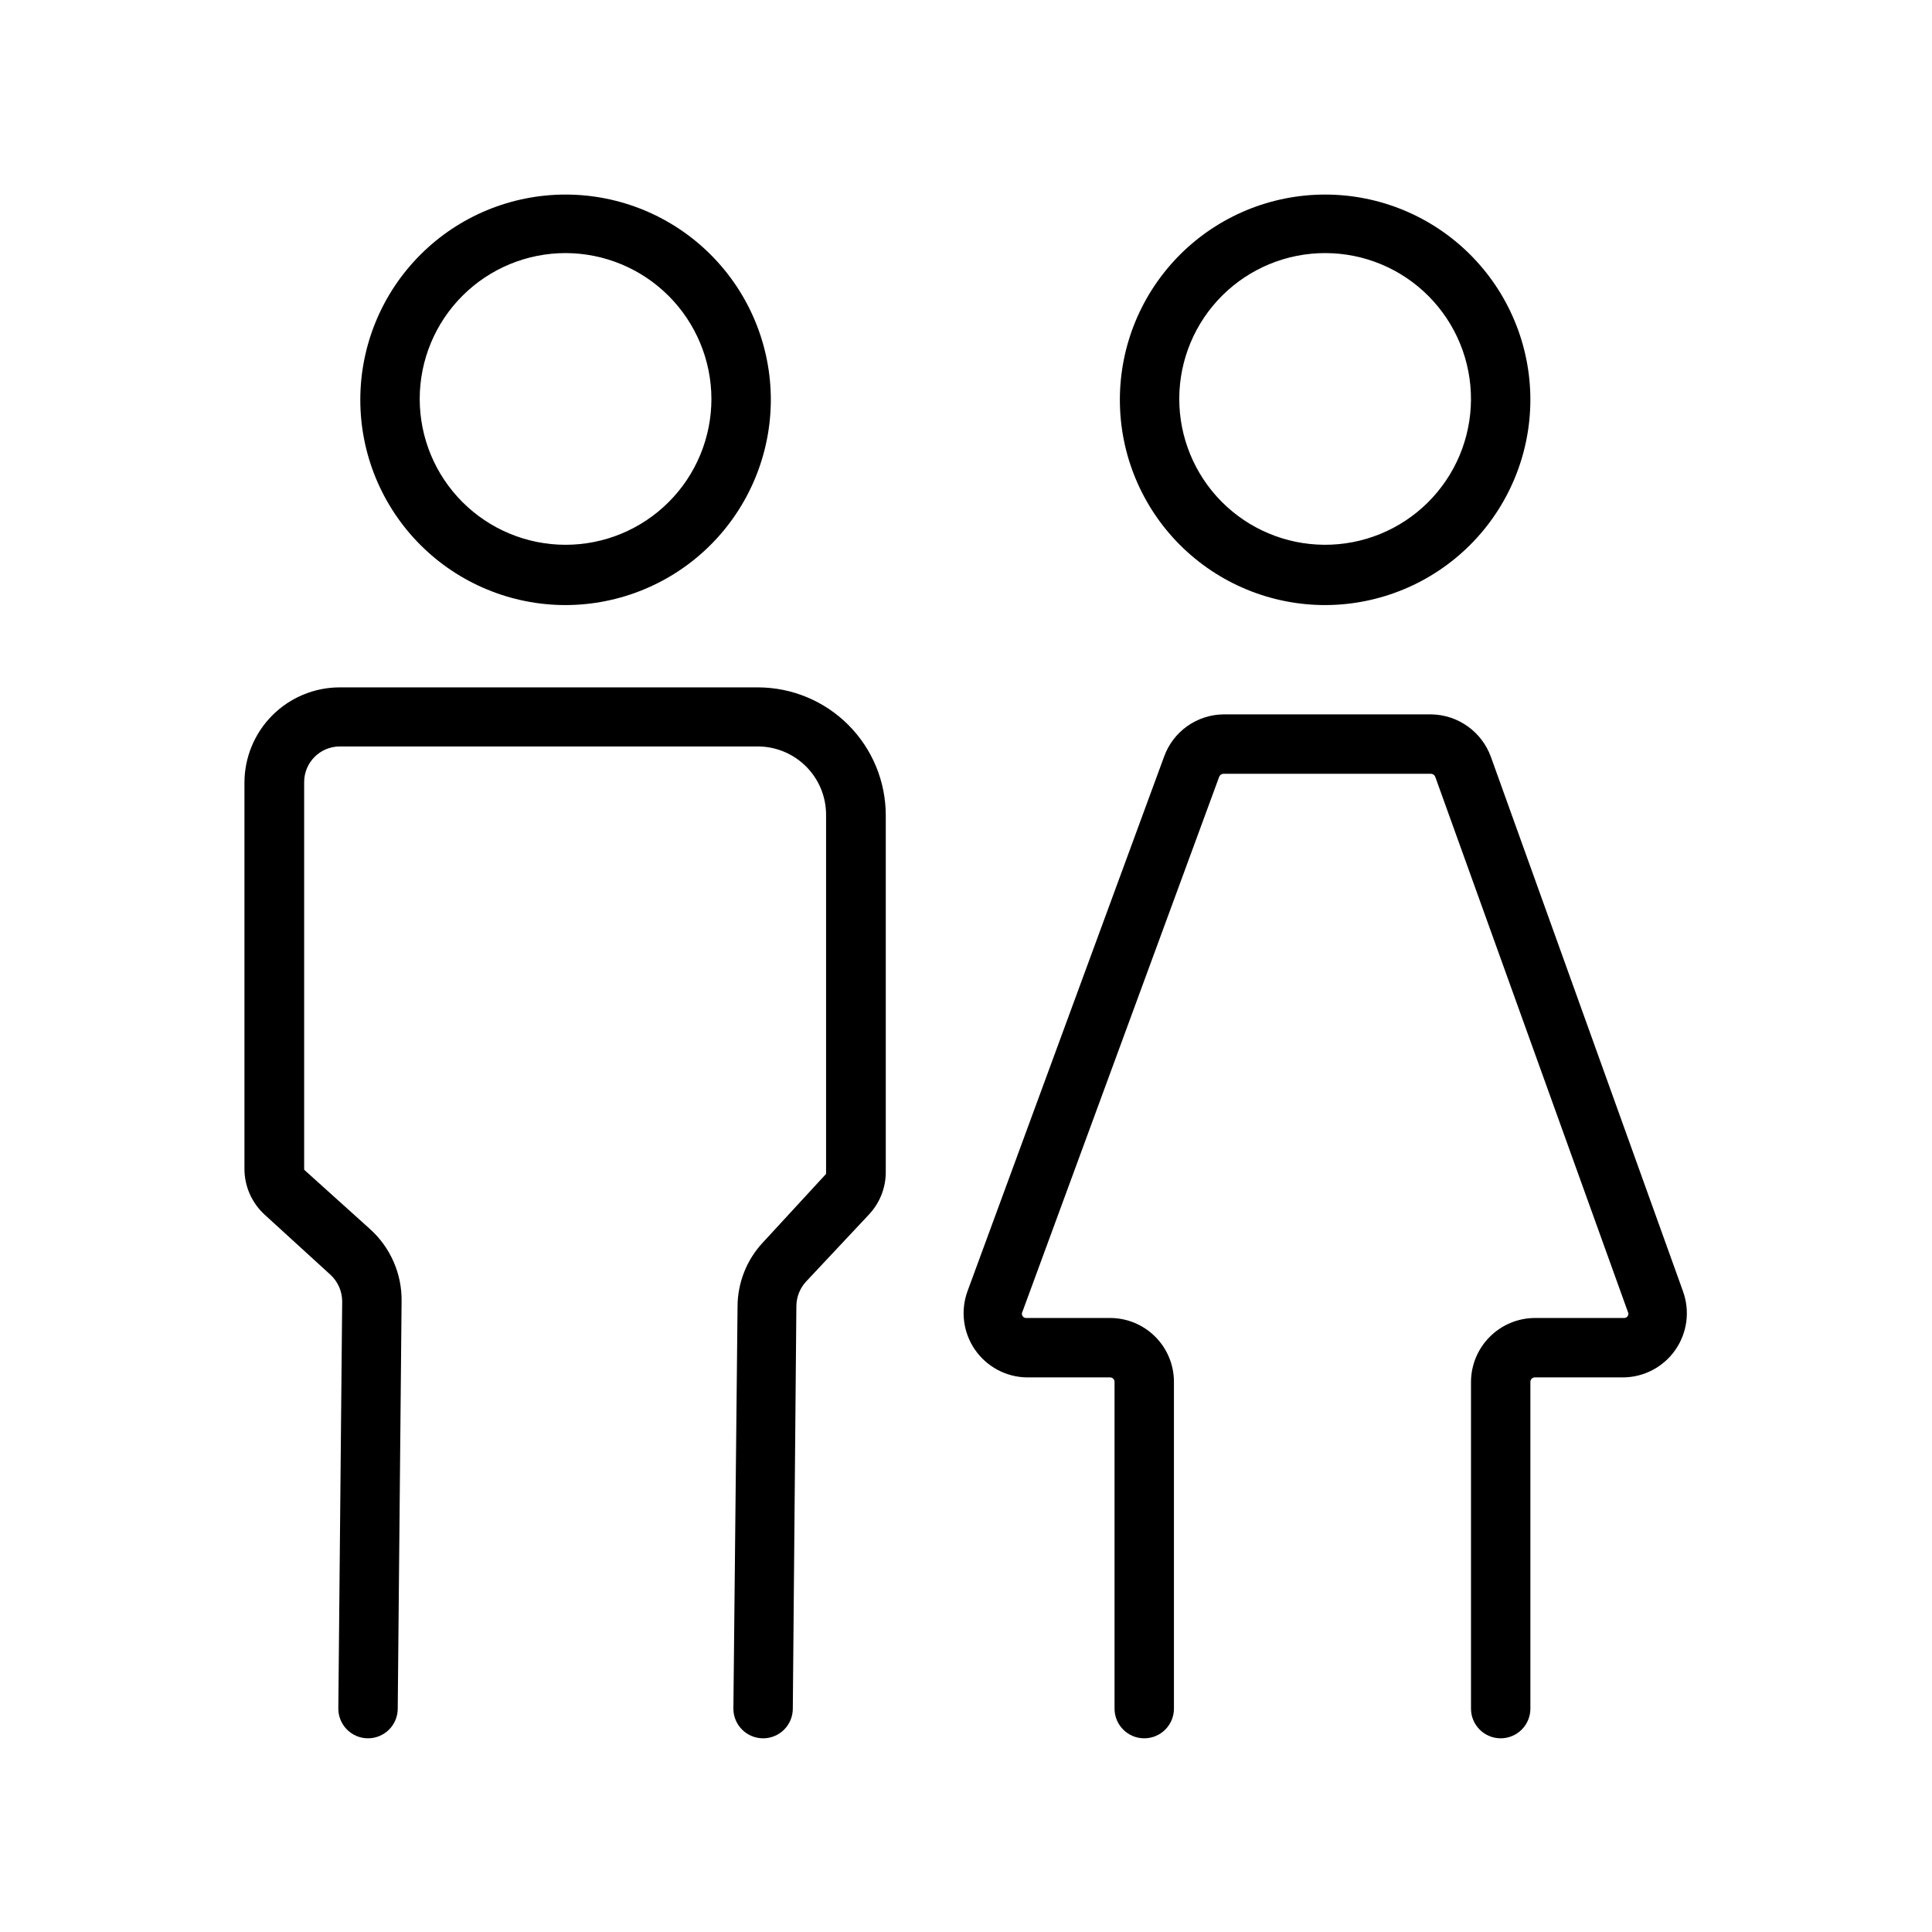
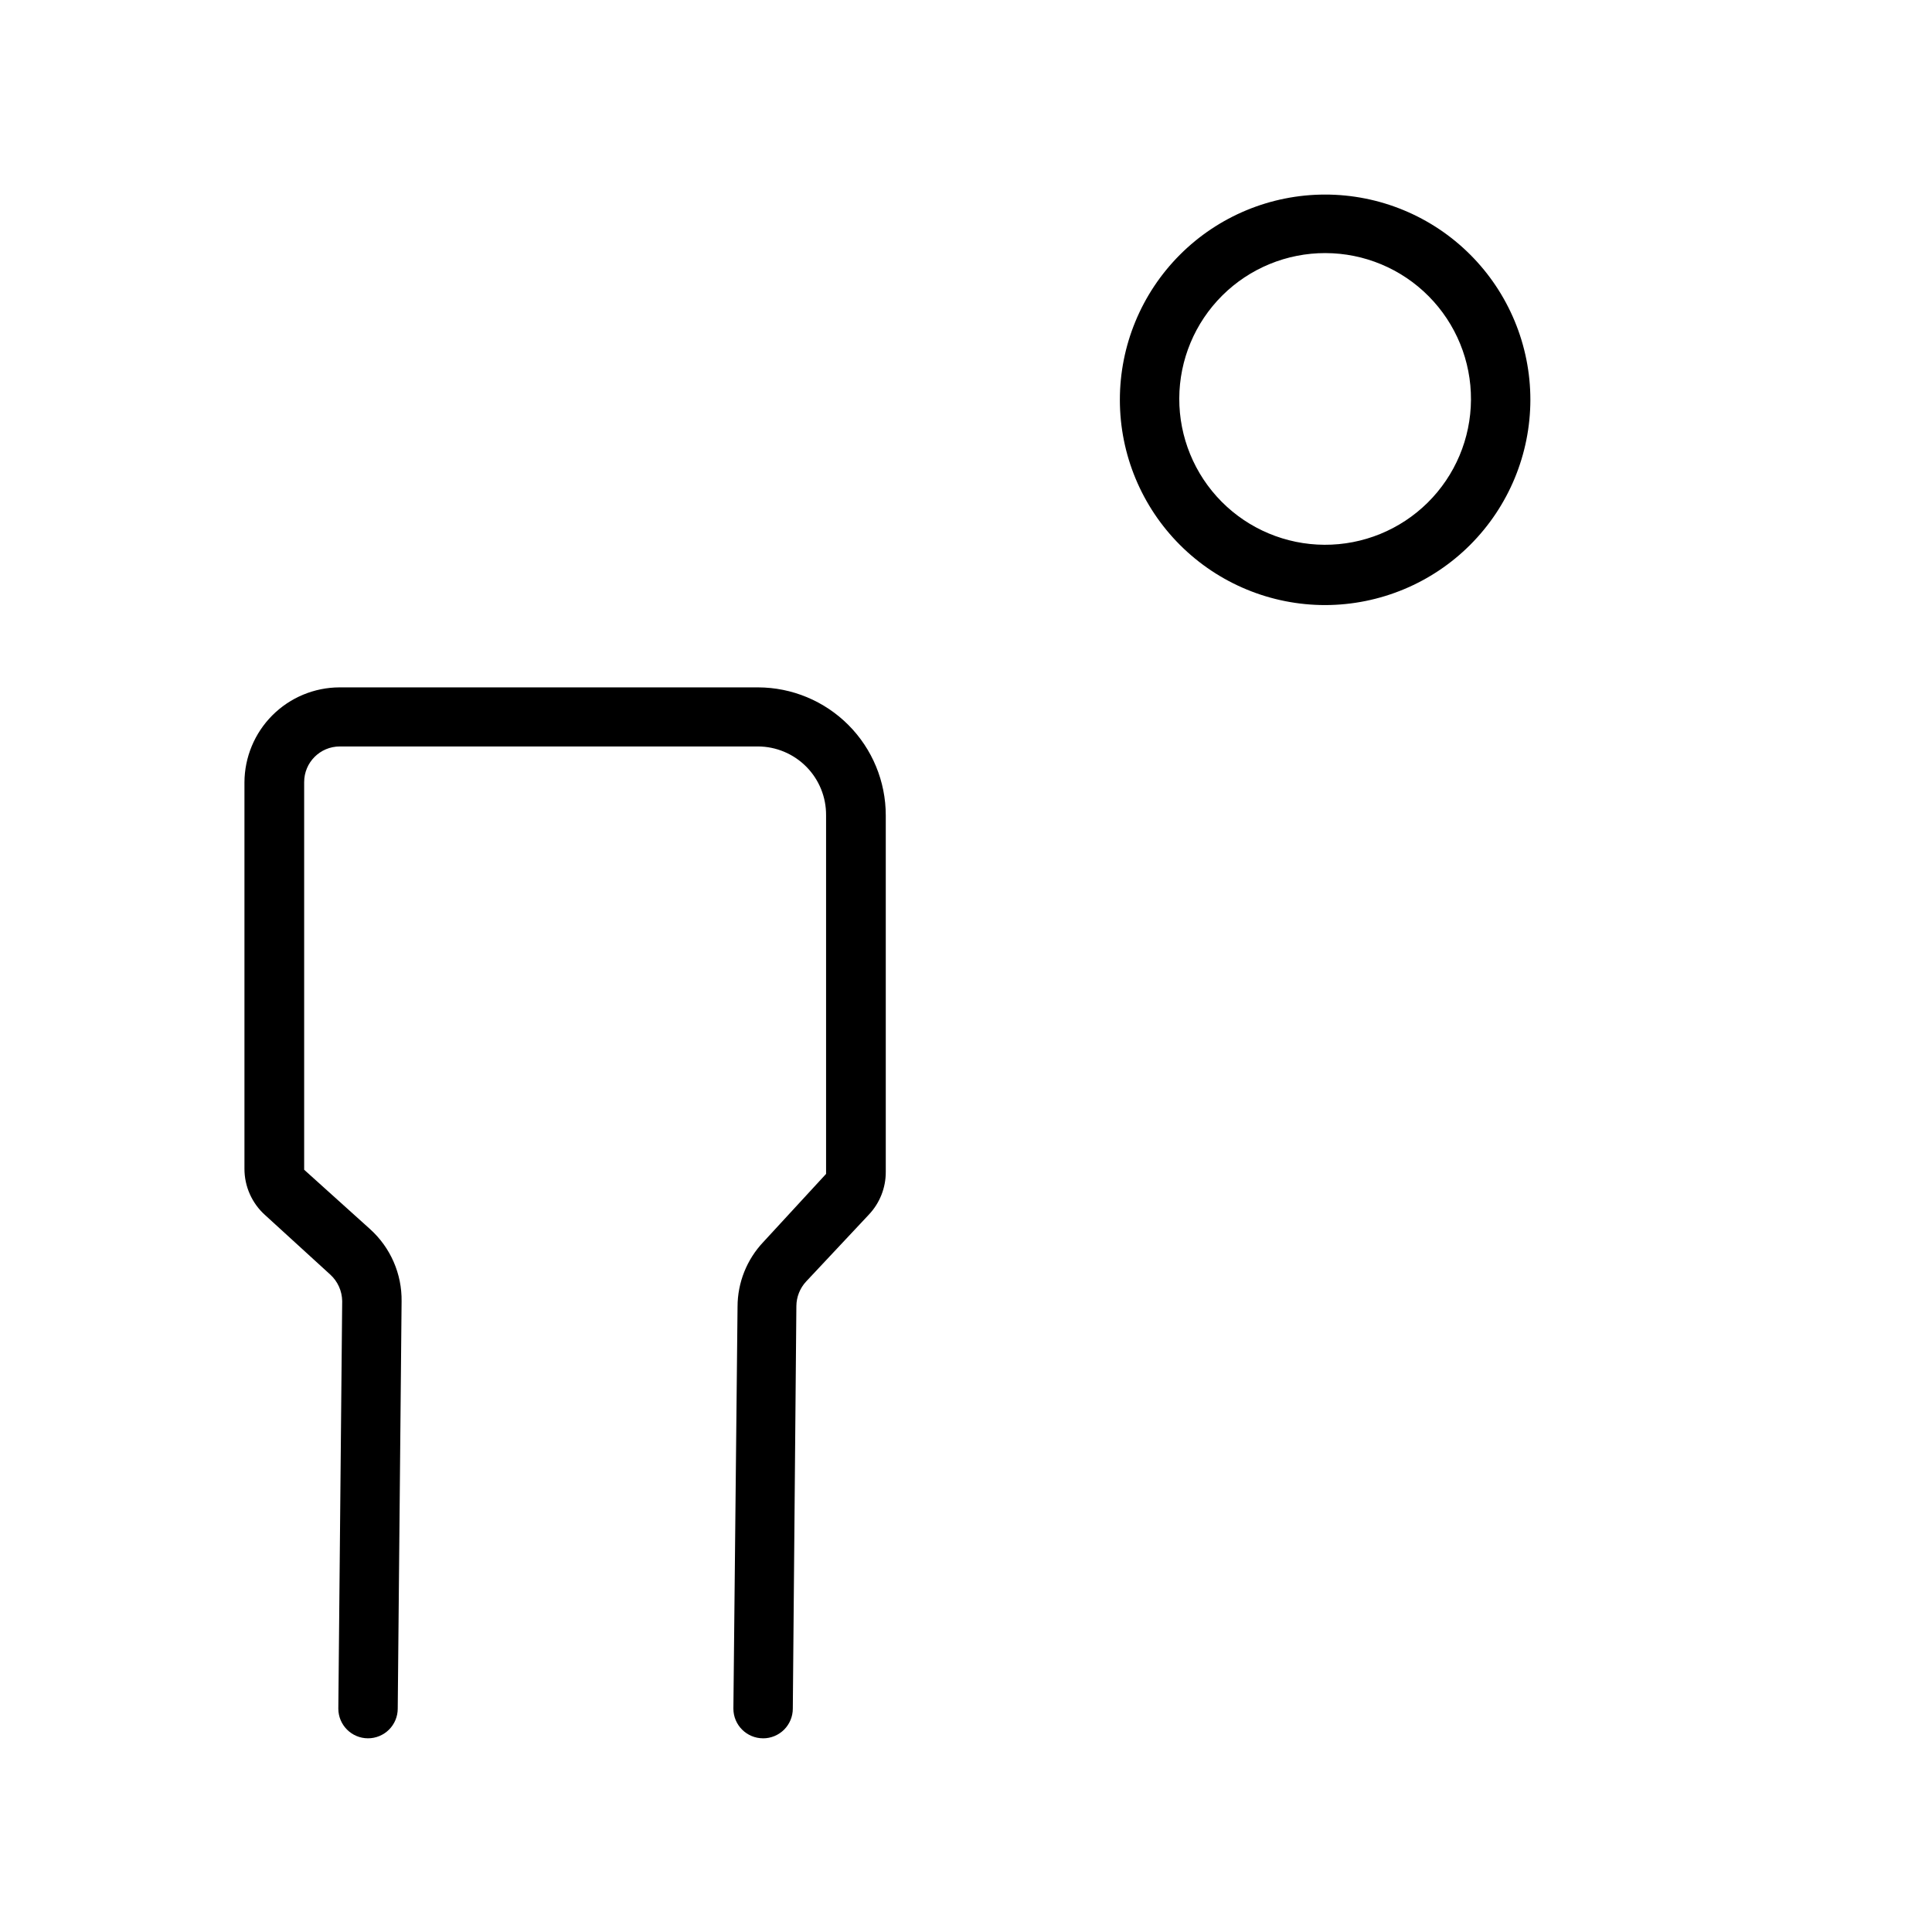
<svg xmlns="http://www.w3.org/2000/svg" fill="#000000" width="800px" height="800px" version="1.1" viewBox="144 144 512 512">
  <g>
-     <path d="m293.88 304.35c-14.426 0-28.262-5.731-38.461-15.93-10.203-10.203-15.934-24.039-15.934-38.465s5.731-28.262 15.934-38.461c10.199-10.203 24.035-15.934 38.461-15.934 14.426 0 28.262 5.731 38.465 15.934 10.199 10.199 15.934 24.035 15.934 38.461-0.023 14.422-5.762 28.246-15.957 38.441-10.195 10.195-24.02 15.934-38.441 15.953zm0-93.281c-10.25 0-20.082 4.07-27.328 11.32-7.25 7.25-11.324 17.078-11.324 27.332 0 10.25 4.074 20.082 11.324 27.328 7.246 7.25 17.078 11.324 27.328 11.324s20.082-4.074 27.332-11.324c7.25-7.246 11.32-17.078 11.32-27.328-0.02-10.246-4.098-20.066-11.344-27.309-7.242-7.246-17.062-11.324-27.309-11.344z" />
    <path d="m346.23 604.67c-4.348 0-7.875-3.523-7.875-7.871l1.102-106.51v-0.004c0.004-6.383 2.457-12.527 6.852-17.16l16.609-18.027v-95.016c0.043-4.812-1.836-9.449-5.219-12.875-3.383-3.426-7.992-5.367-12.809-5.387h-110.84c-5.215 0-9.445 4.231-9.445 9.445v102.73l17.477 15.742v0.004c5.406 4.875 8.449 11.848 8.344 19.129l-1.023 107.93c0 2.086-0.828 4.09-2.305 5.566-1.477 1.473-3.481 2.305-5.566 2.305-4.348 0-7.871-3.523-7.871-7.871l1.023-108c-0.039-2.672-1.18-5.207-3.148-7.008l-17.238-15.742-0.004-0.004c-3.523-3.137-5.531-7.637-5.512-12.355v-102.34c0.023-6.672 2.684-13.066 7.402-17.789 4.719-4.719 11.117-7.379 17.789-7.398h110.92c8.984 0.02 17.594 3.602 23.941 9.965 6.344 6.359 9.906 14.977 9.906 23.961v94.465c0.02 4.215-1.586 8.277-4.484 11.336l-16.609 17.711c-1.656 1.777-2.582 4.109-2.598 6.535l-0.945 106.67c0 2.086-0.832 4.09-2.305 5.566-1.477 1.473-3.481 2.305-5.566 2.305z" />
-     <path d="m541.7 604.67c-4.348 0-7.871-3.523-7.871-7.871v-86.594c0.02-4.484 1.809-8.777 4.981-11.945 3.168-3.168 7.461-4.961 11.941-4.981h23.617c0.418 0.027 0.816-0.188 1.023-0.551 0.199-0.34 0.199-0.762 0-1.102l-51.012-141.7c-0.156-0.488-0.59-0.828-1.102-0.867h-55.105 0.004c-0.512 0.039-0.945 0.379-1.105 0.867l-52.113 141.7h0.004c-0.199 0.34-0.199 0.762 0 1.102 0.207 0.363 0.605 0.578 1.023 0.551h22.043-0.004c4.516-0.043 8.863 1.723 12.07 4.902 3.207 3.18 5.012 7.508 5.012 12.023v86.594c0 4.348-3.523 7.871-7.871 7.871-4.348 0-7.871-3.523-7.871-7.871v-86.594c0-0.652-0.531-1.18-1.18-1.18h-22.043c-5.508-0.074-10.641-2.816-13.77-7.352-3.125-4.535-3.863-10.305-1.977-15.48l52.113-141.7c1.172-3.246 3.309-6.055 6.121-8.055 2.816-1.996 6.172-3.086 9.625-3.121h55.105-0.004c3.457 0.062 6.812 1.172 9.621 3.184 2.812 2.008 4.945 4.824 6.125 8.07l50.934 141.7-0.004 0.004c1.859 5.164 1.105 10.91-2.019 15.422-3.121 4.516-8.234 7.242-13.723 7.328h-23.617c-0.621 0.039-1.102 0.559-1.102 1.18v86.594c0 2.086-0.828 4.09-2.305 5.566-1.477 1.473-3.481 2.305-5.566 2.305z" />
    <path d="m495.25 304.35c-14.43 0.023-28.277-5.691-38.496-15.883-10.215-10.191-15.965-24.027-15.977-38.457-0.016-14.434 5.707-28.277 15.902-38.488 10.195-10.215 24.035-15.953 38.465-15.961 14.434-0.008 28.273 5.719 38.48 15.922s15.941 24.043 15.941 38.473c-0.02 14.406-5.746 28.219-15.926 38.414-10.18 10.195-23.984 15.941-38.391 15.98zm0-93.281c-10.242-0.02-20.074 4.023-27.336 11.246-7.262 7.223-11.359 17.031-11.395 27.273-0.035 10.242 4 20.078 11.211 27.352 7.211 7.269 17.016 11.383 27.258 11.43 10.242 0.051 20.086-3.969 27.367-11.172s11.406-17 11.469-27.242c0.062-10.277-3.973-20.156-11.211-27.453-7.238-7.301-17.086-11.414-27.363-11.434z" />
  </g>
</svg>